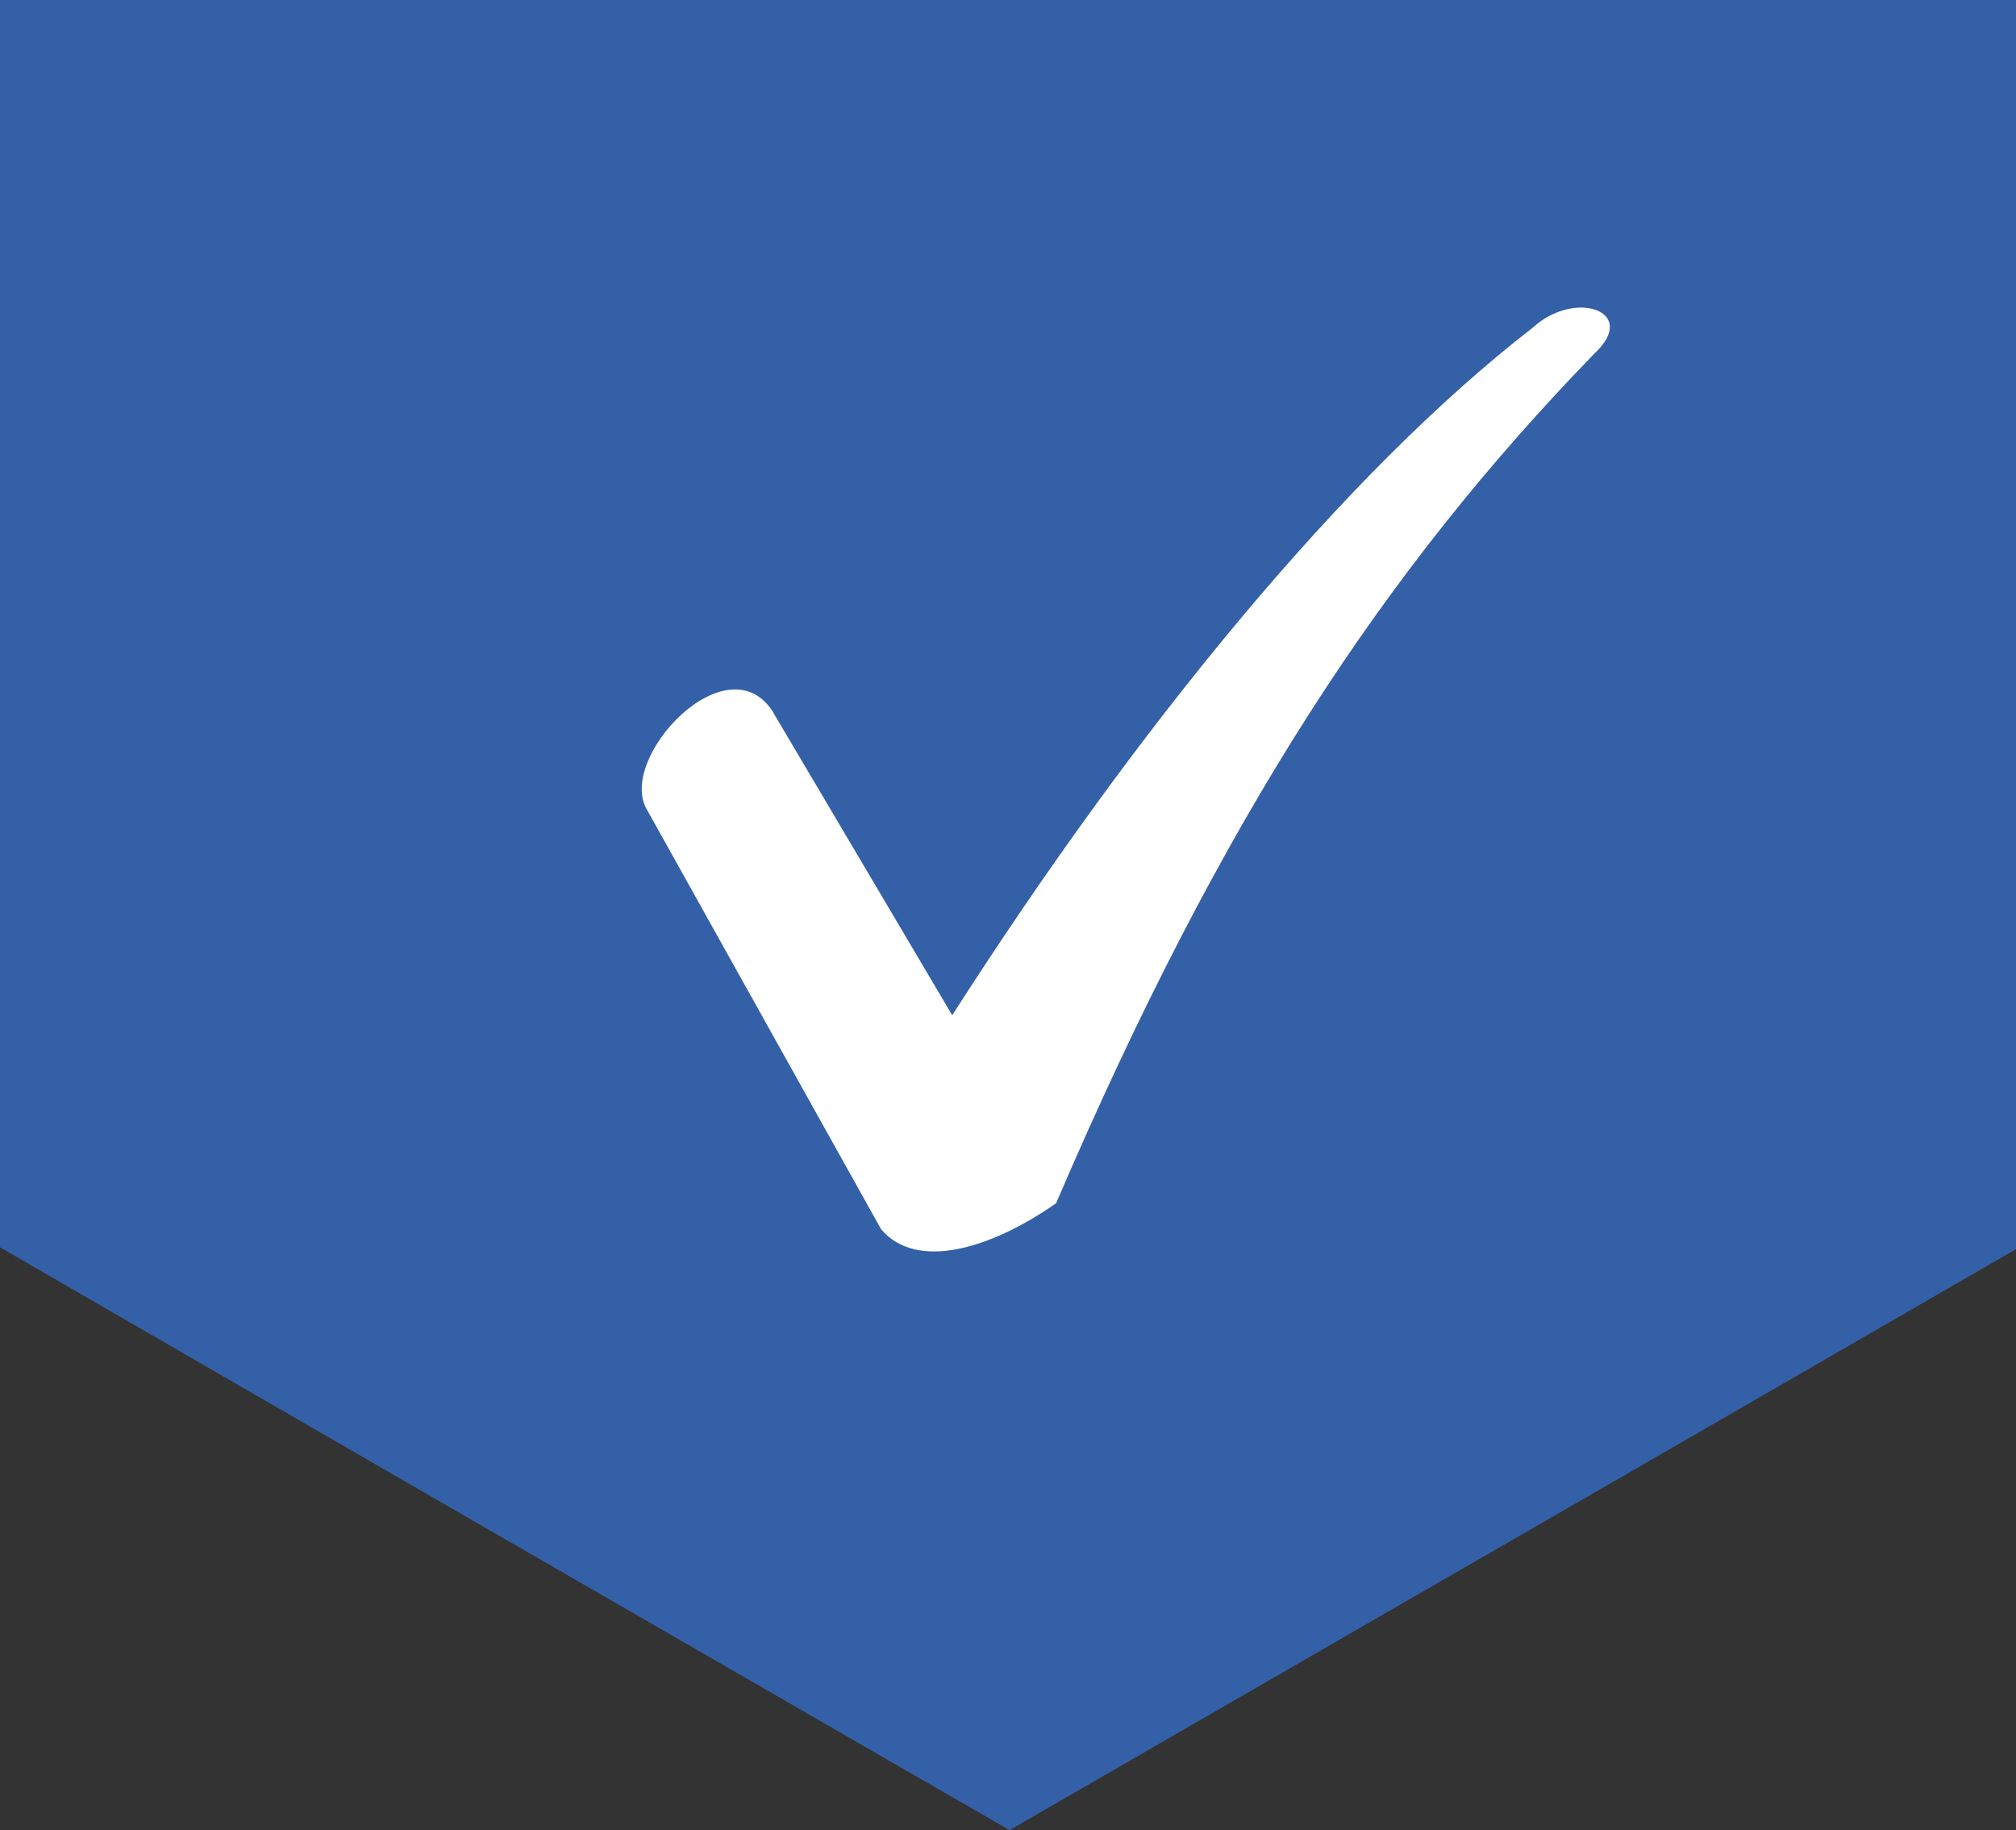
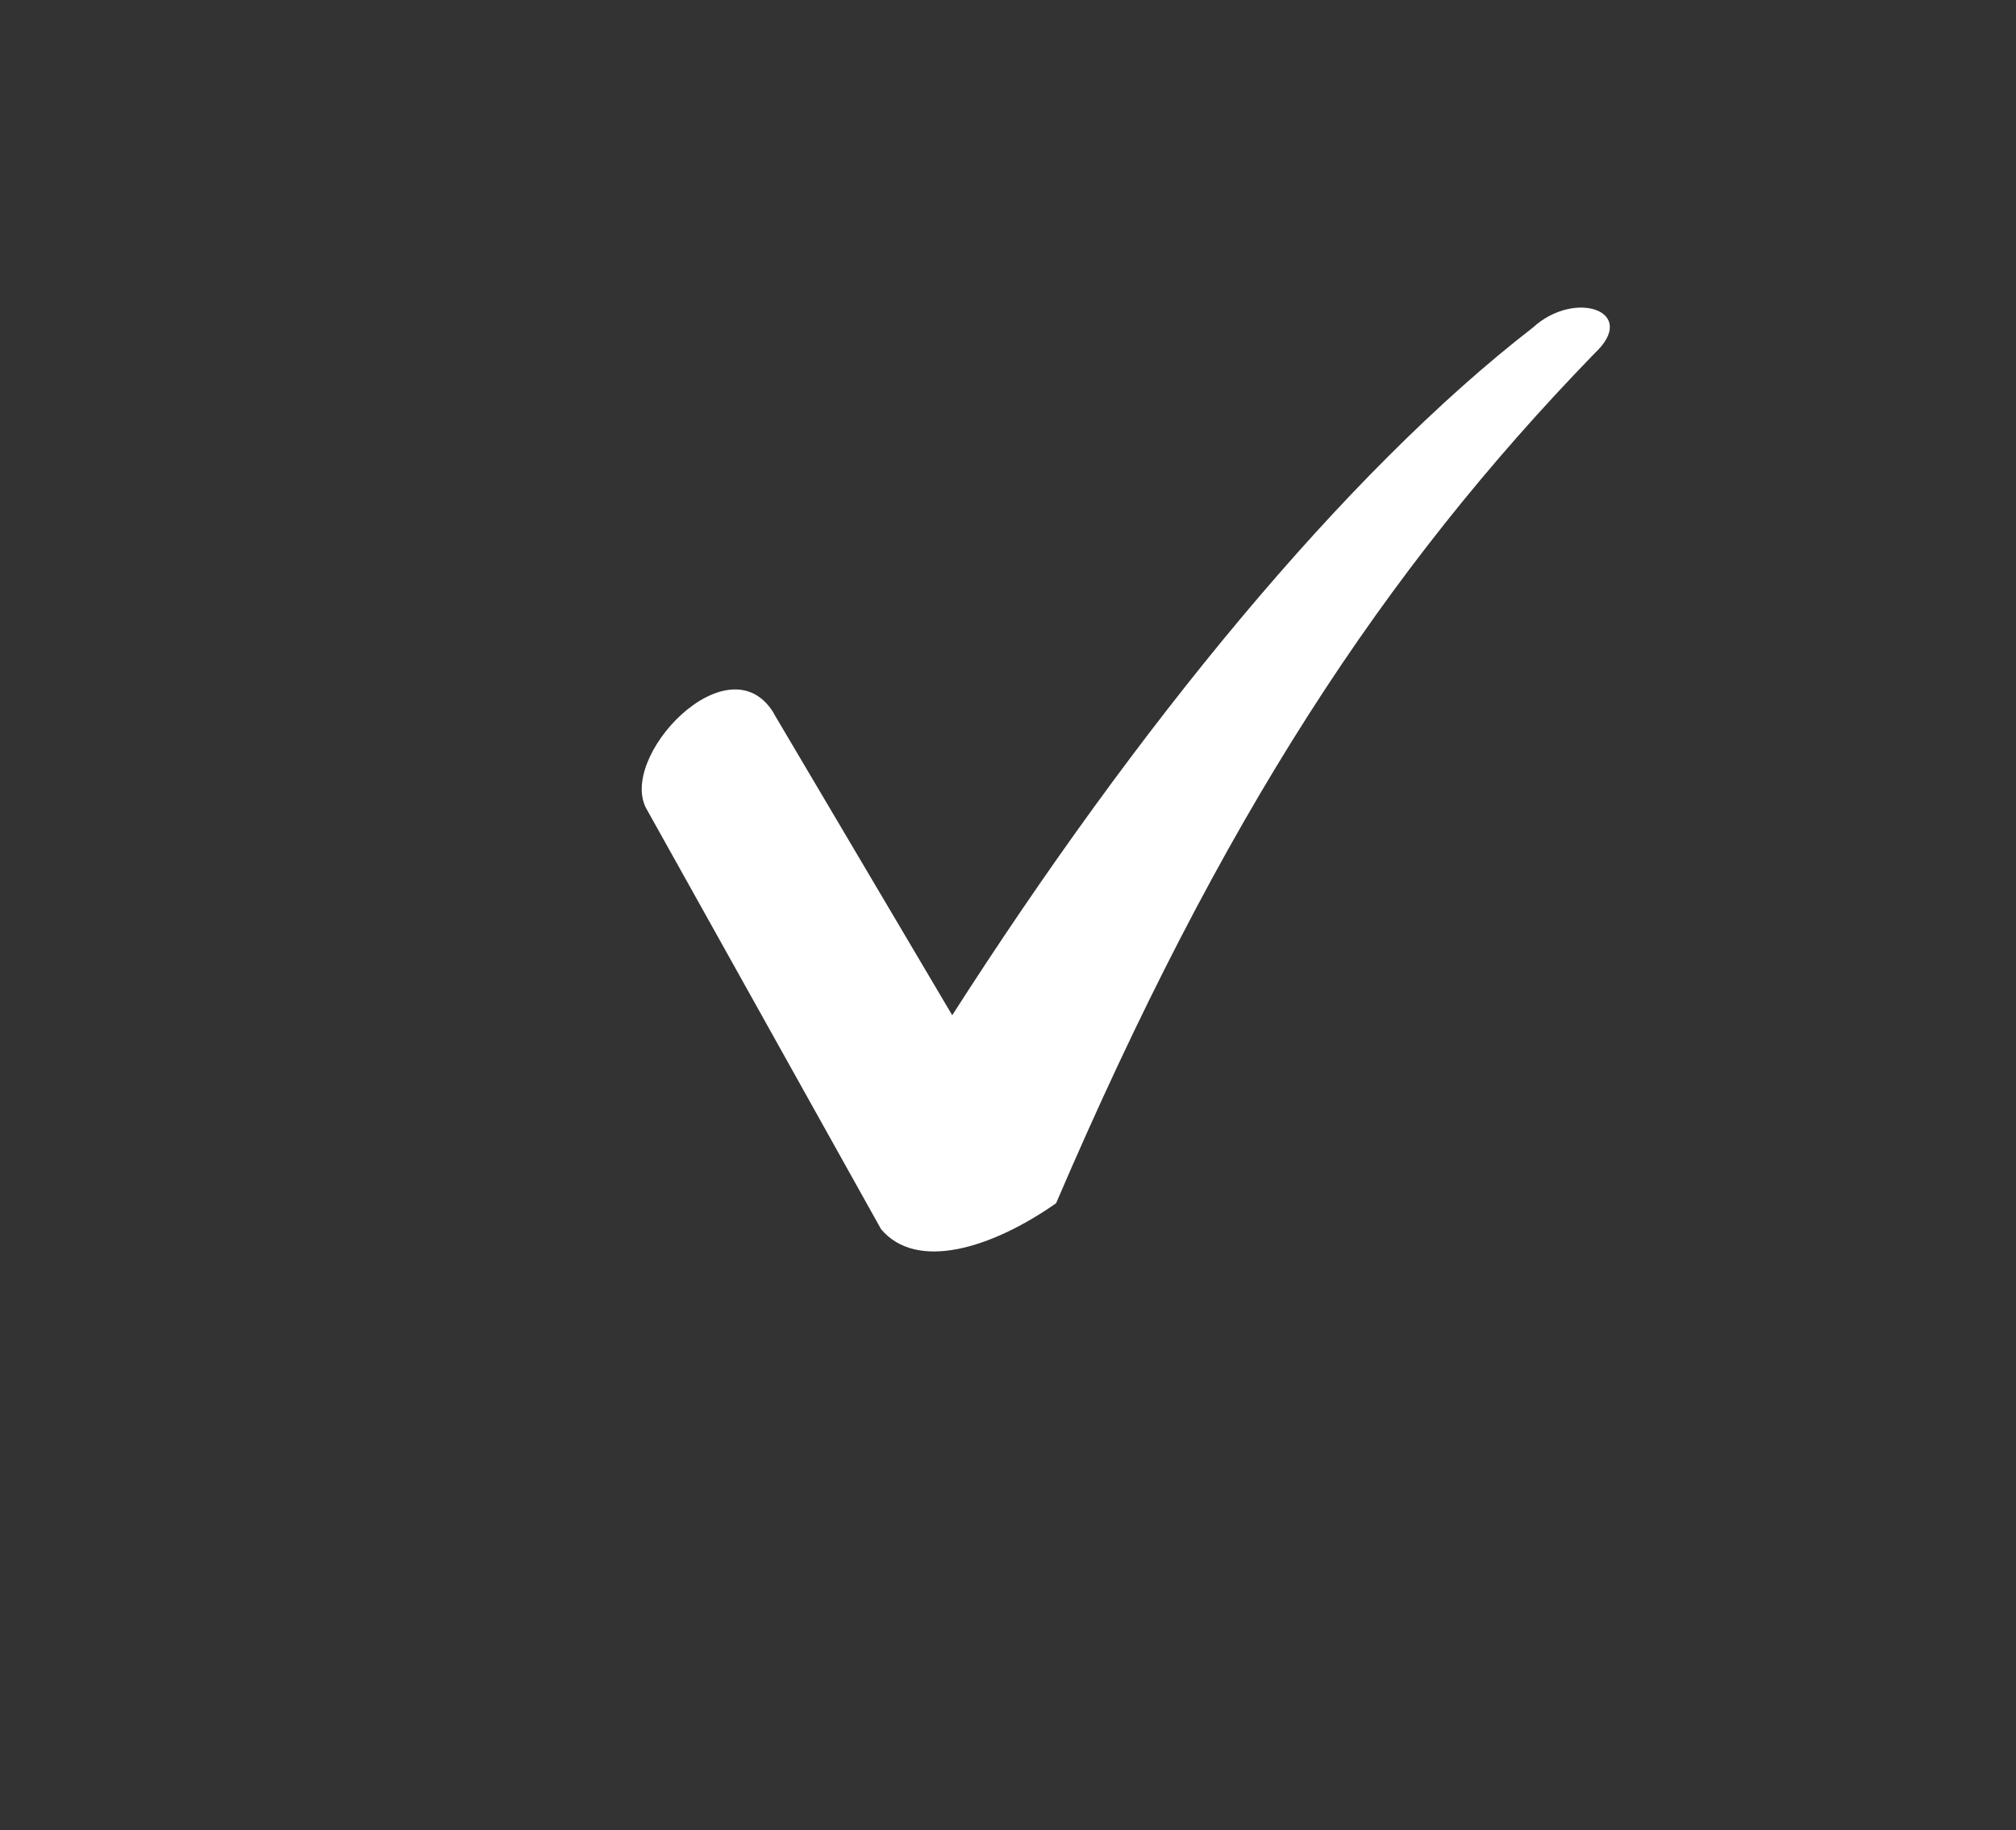
<svg xmlns="http://www.w3.org/2000/svg" id="Layer_1" version="1.1" viewBox="0 0 654.2 593.8">
  <rect x="0" y="0" width="654.2" height="593.8" fill="#333333" stroke="none" />
  <defs>
    <style> .st0 { fill: #3460a7; } .st1 { fill: #fff; } </style>
  </defs>
-   <polygon class="st0" points="0 0 0 404.7 134.8 482.6 192.7 516 327.6 593.8 462.4 516 519.3 483.2 654.2 405.3 654.2 0 0 0" />
  <path class="st1" d="M251.1,231.5l57.9,97.9c60-93.7,127.3-175.8,188.4-223.1,13.7-12.6,34.7-5.3,20,8.4-68.4,70.5-121,150.5-174.7,275.7-21,14.7-45.3,22.1-56.8,8.4l-75.8-135.8c-10.5-16.8,26.3-55.8,41-31.6Z" />
</svg>